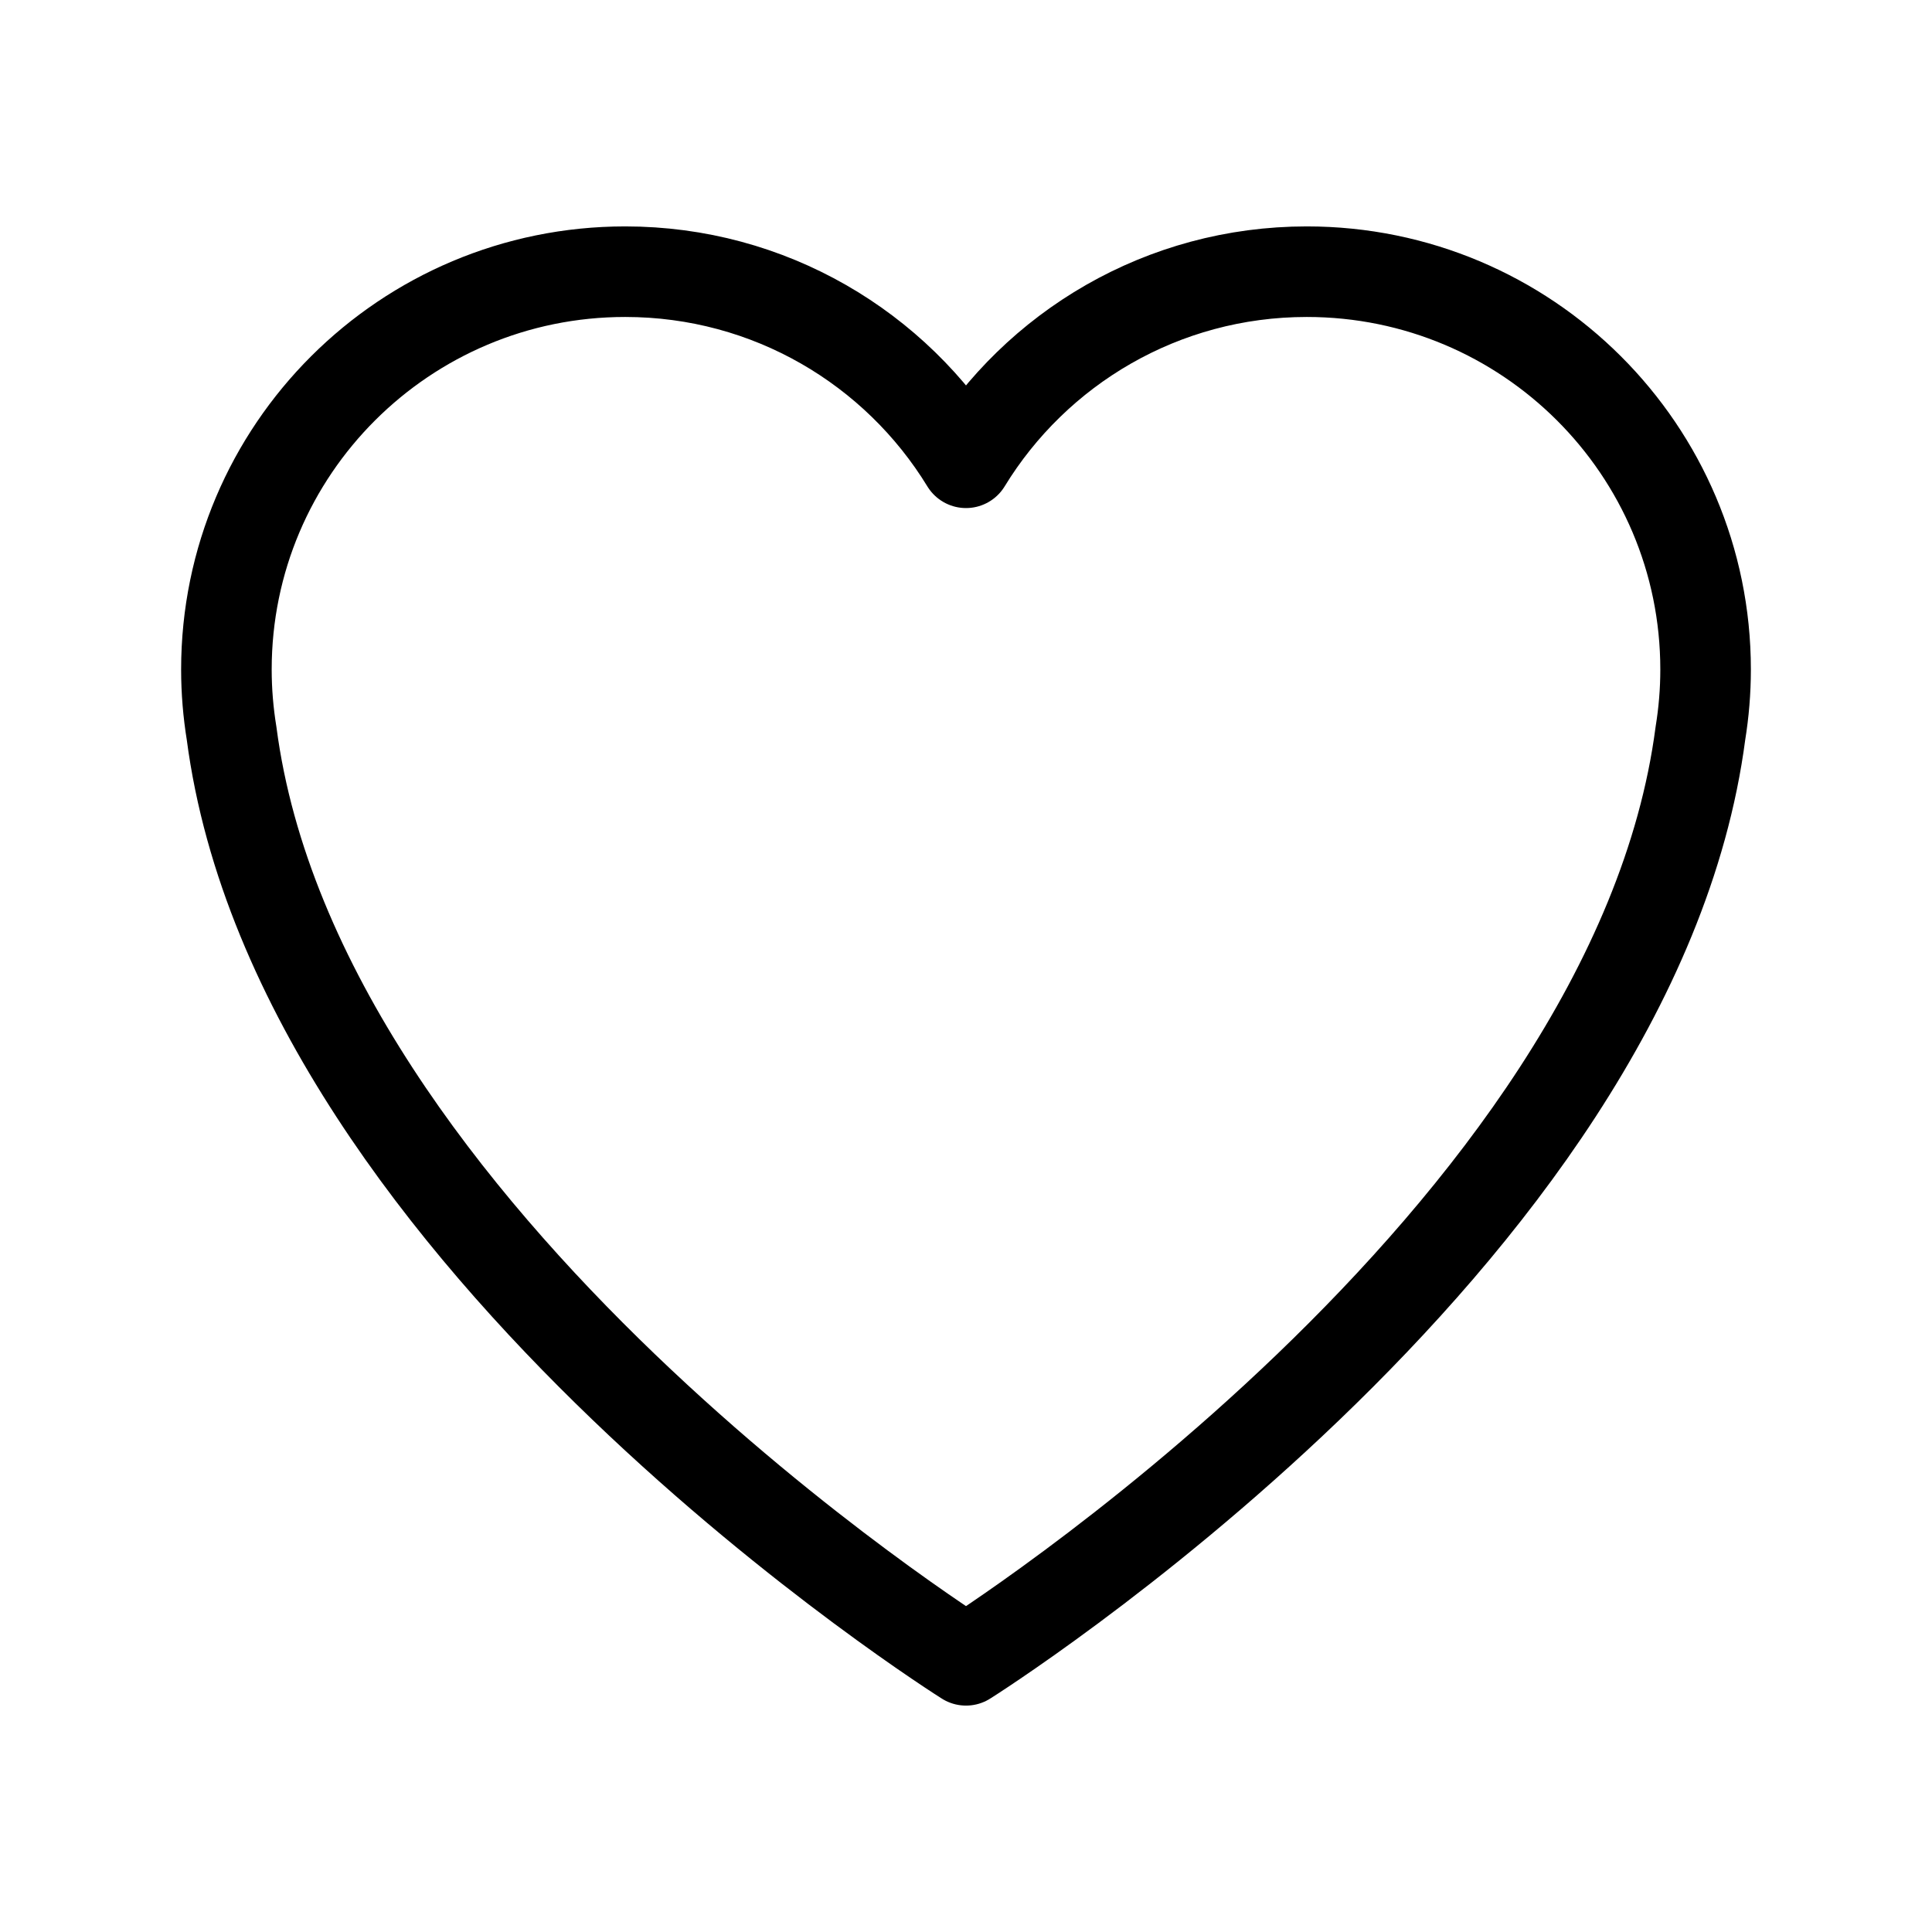
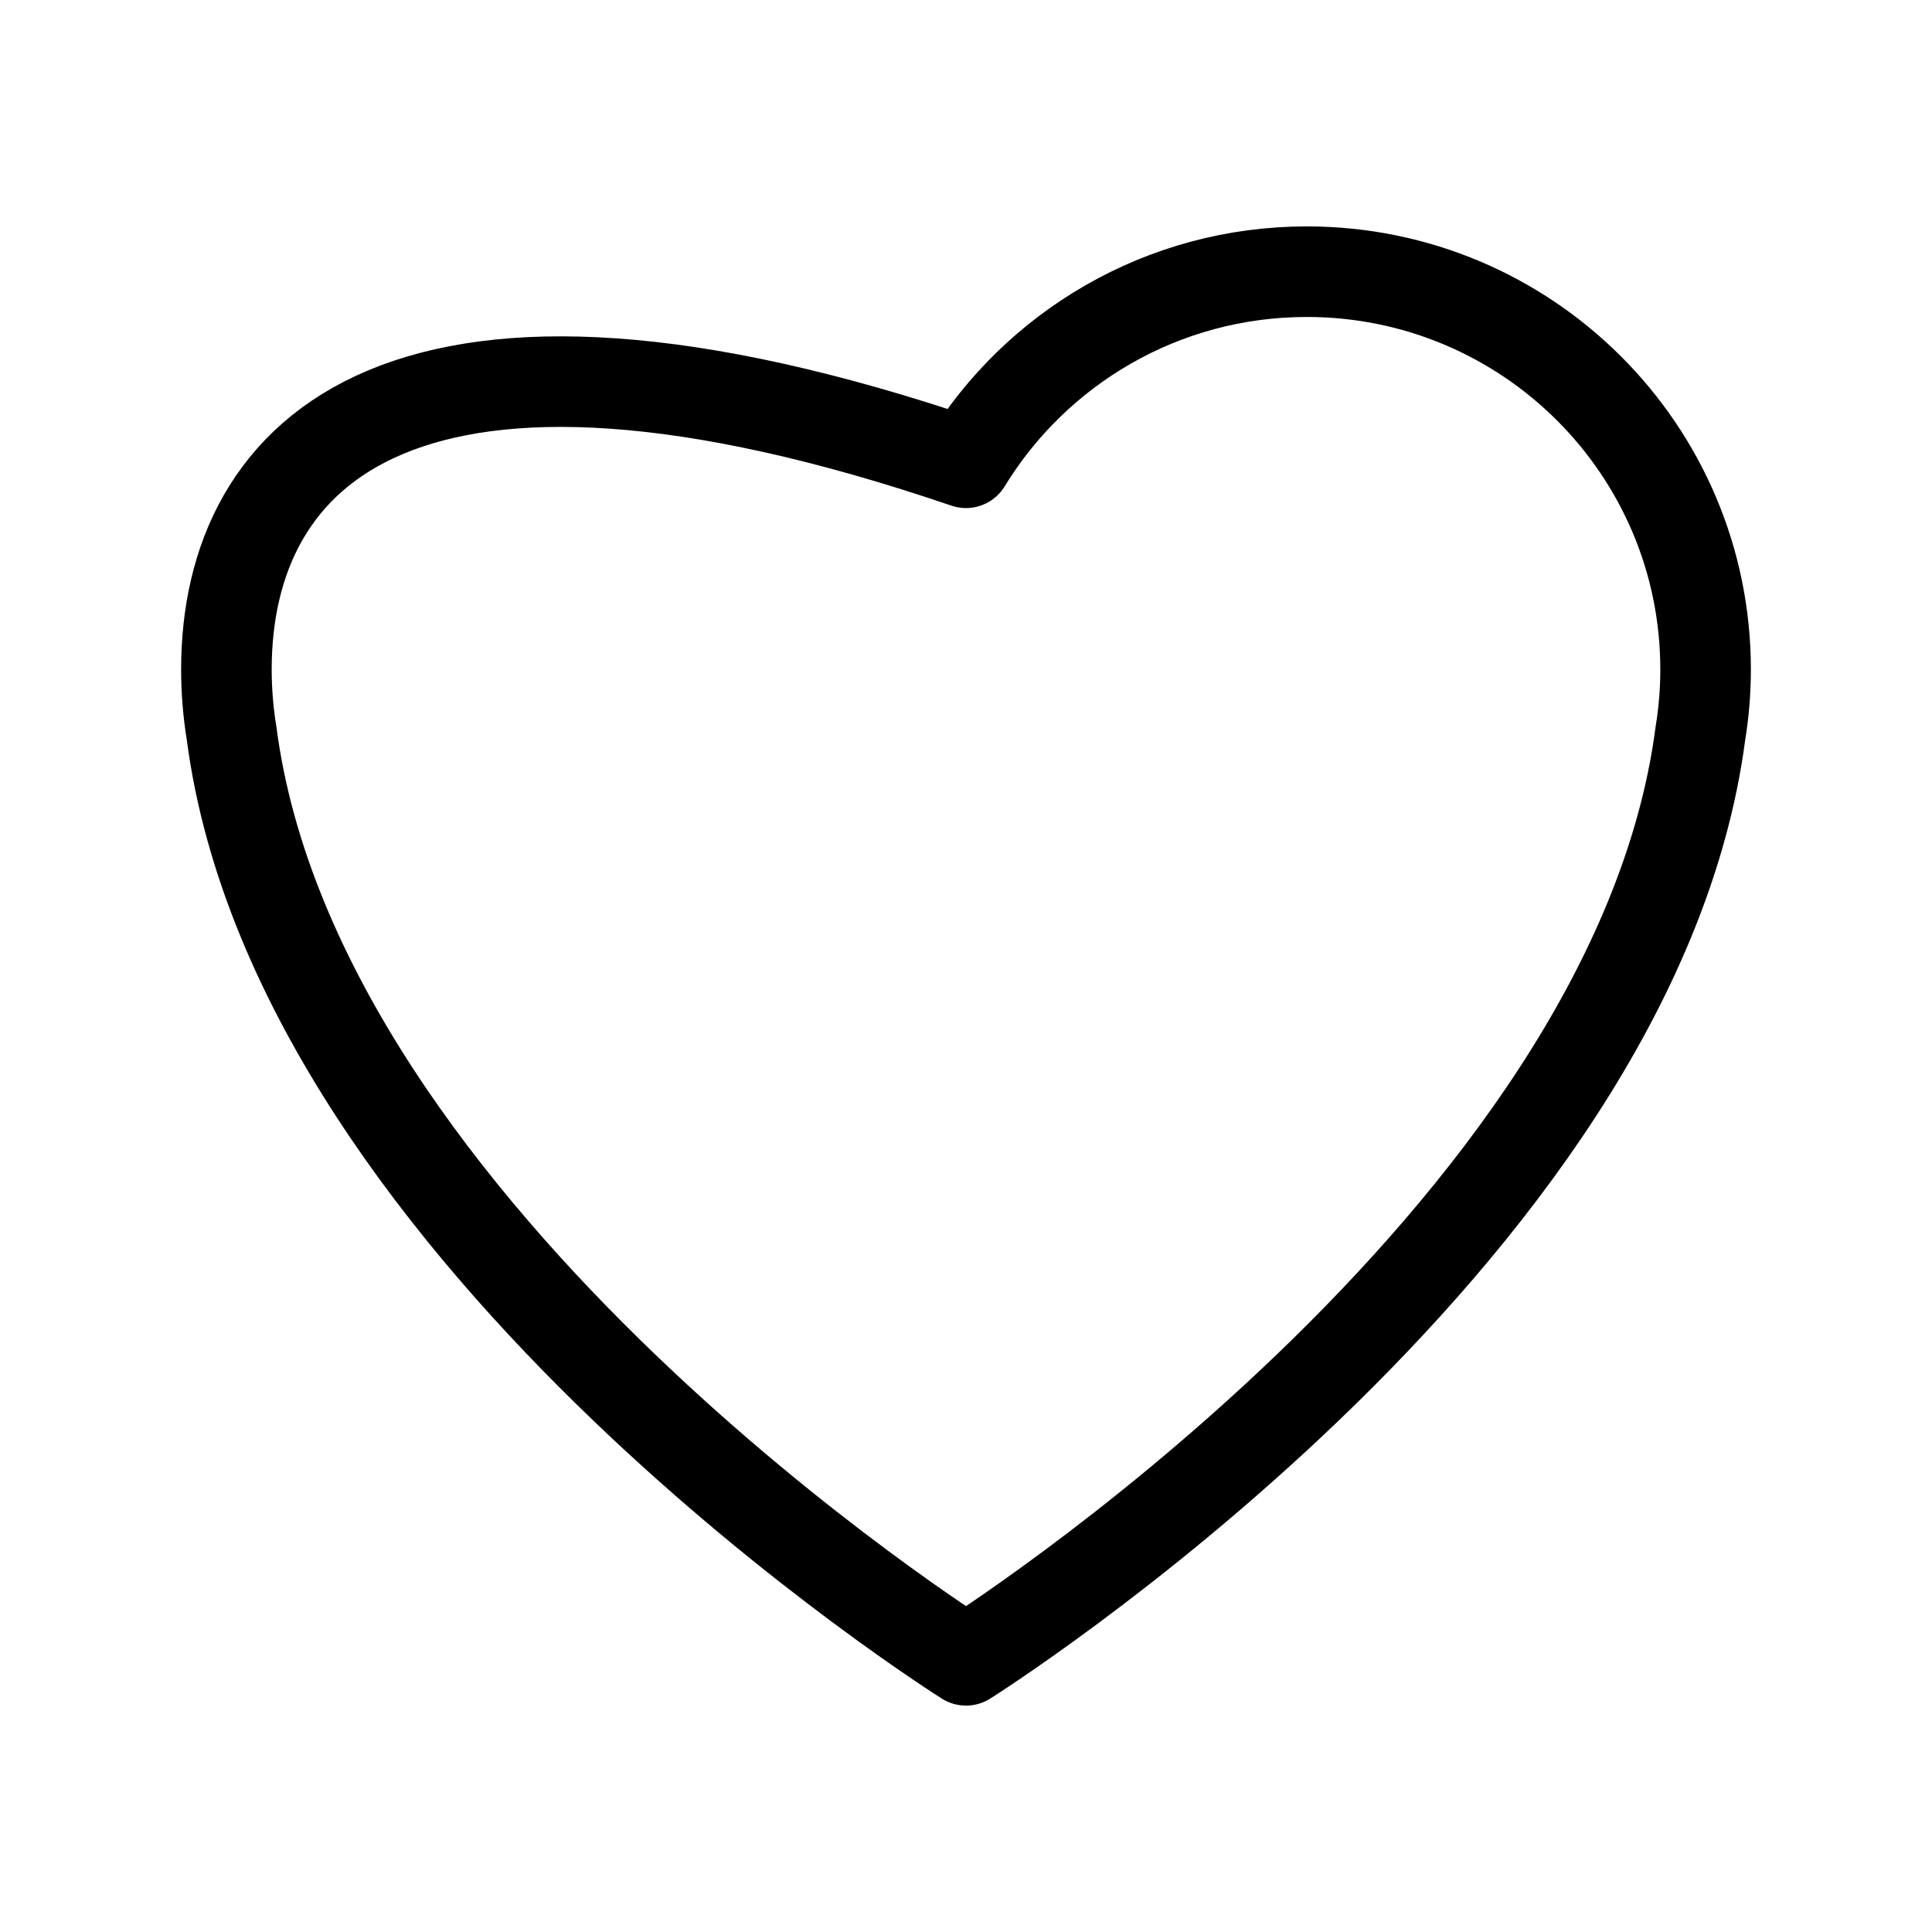
<svg xmlns="http://www.w3.org/2000/svg" width="256px" height="256px" viewBox="0 0 256 256" version="1.1">
  <title>iconos/corazon</title>
  <g id="/iconos/corazon" stroke="none" stroke-width="1" fill="none" fill-rule="evenodd" stroke-linecap="round" stroke-linejoin="round">
-     <path d="M226,88.708 C226,59.599 202.342,36 173.157,36 C154.029,36 137.274,46.138 128,61.321 C118.725,46.138 101.971,36 82.843,36 C53.659,36 30,59.599 30,88.708 C30,91.592 30.241,94.418 30.688,97.175 C39.482,164.364 128,220 128,220 C128,220 216.518,164.364 225.312,97.175 C225.759,94.418 226,91.592 226,88.708 Z" id="Stroke-3" stroke="#000000" stroke-width="12" />
+     <path d="M226,88.708 C226,59.599 202.342,36 173.157,36 C154.029,36 137.274,46.138 128,61.321 C53.659,36 30,59.599 30,88.708 C30,91.592 30.241,94.418 30.688,97.175 C39.482,164.364 128,220 128,220 C128,220 216.518,164.364 225.312,97.175 C225.759,94.418 226,91.592 226,88.708 Z" id="Stroke-3" stroke="#000000" stroke-width="12" />
  </g>
</svg>